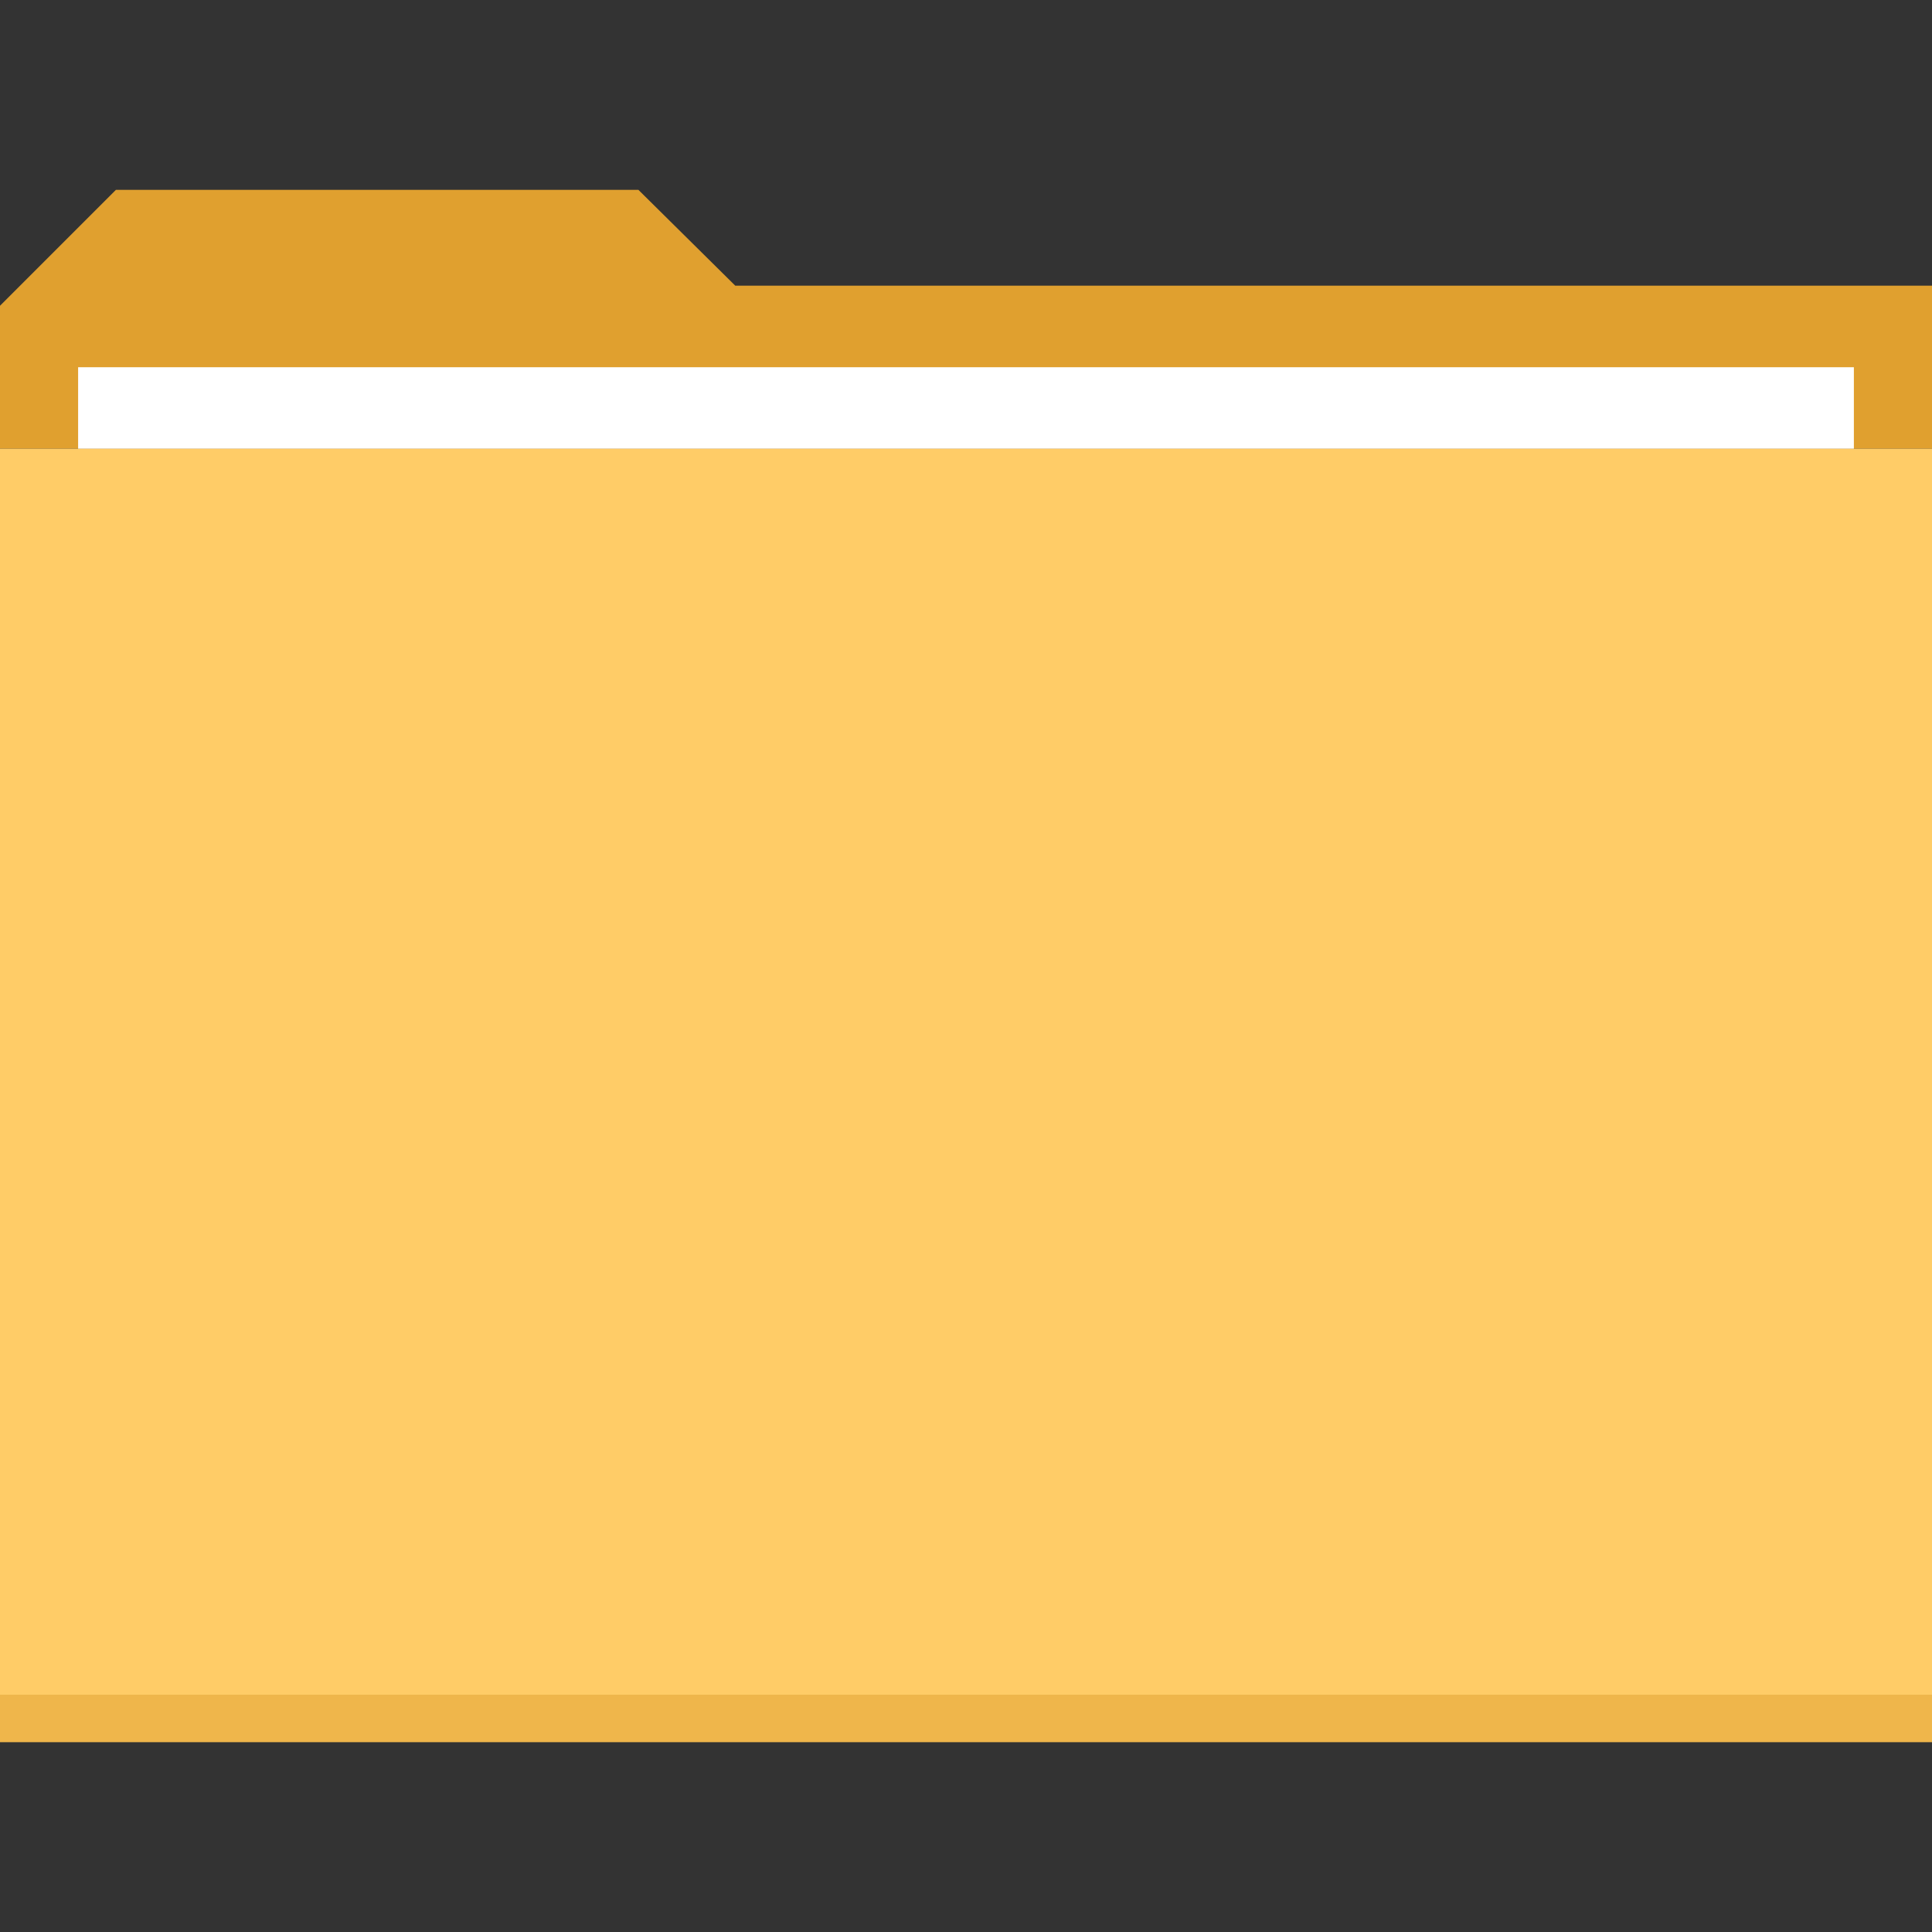
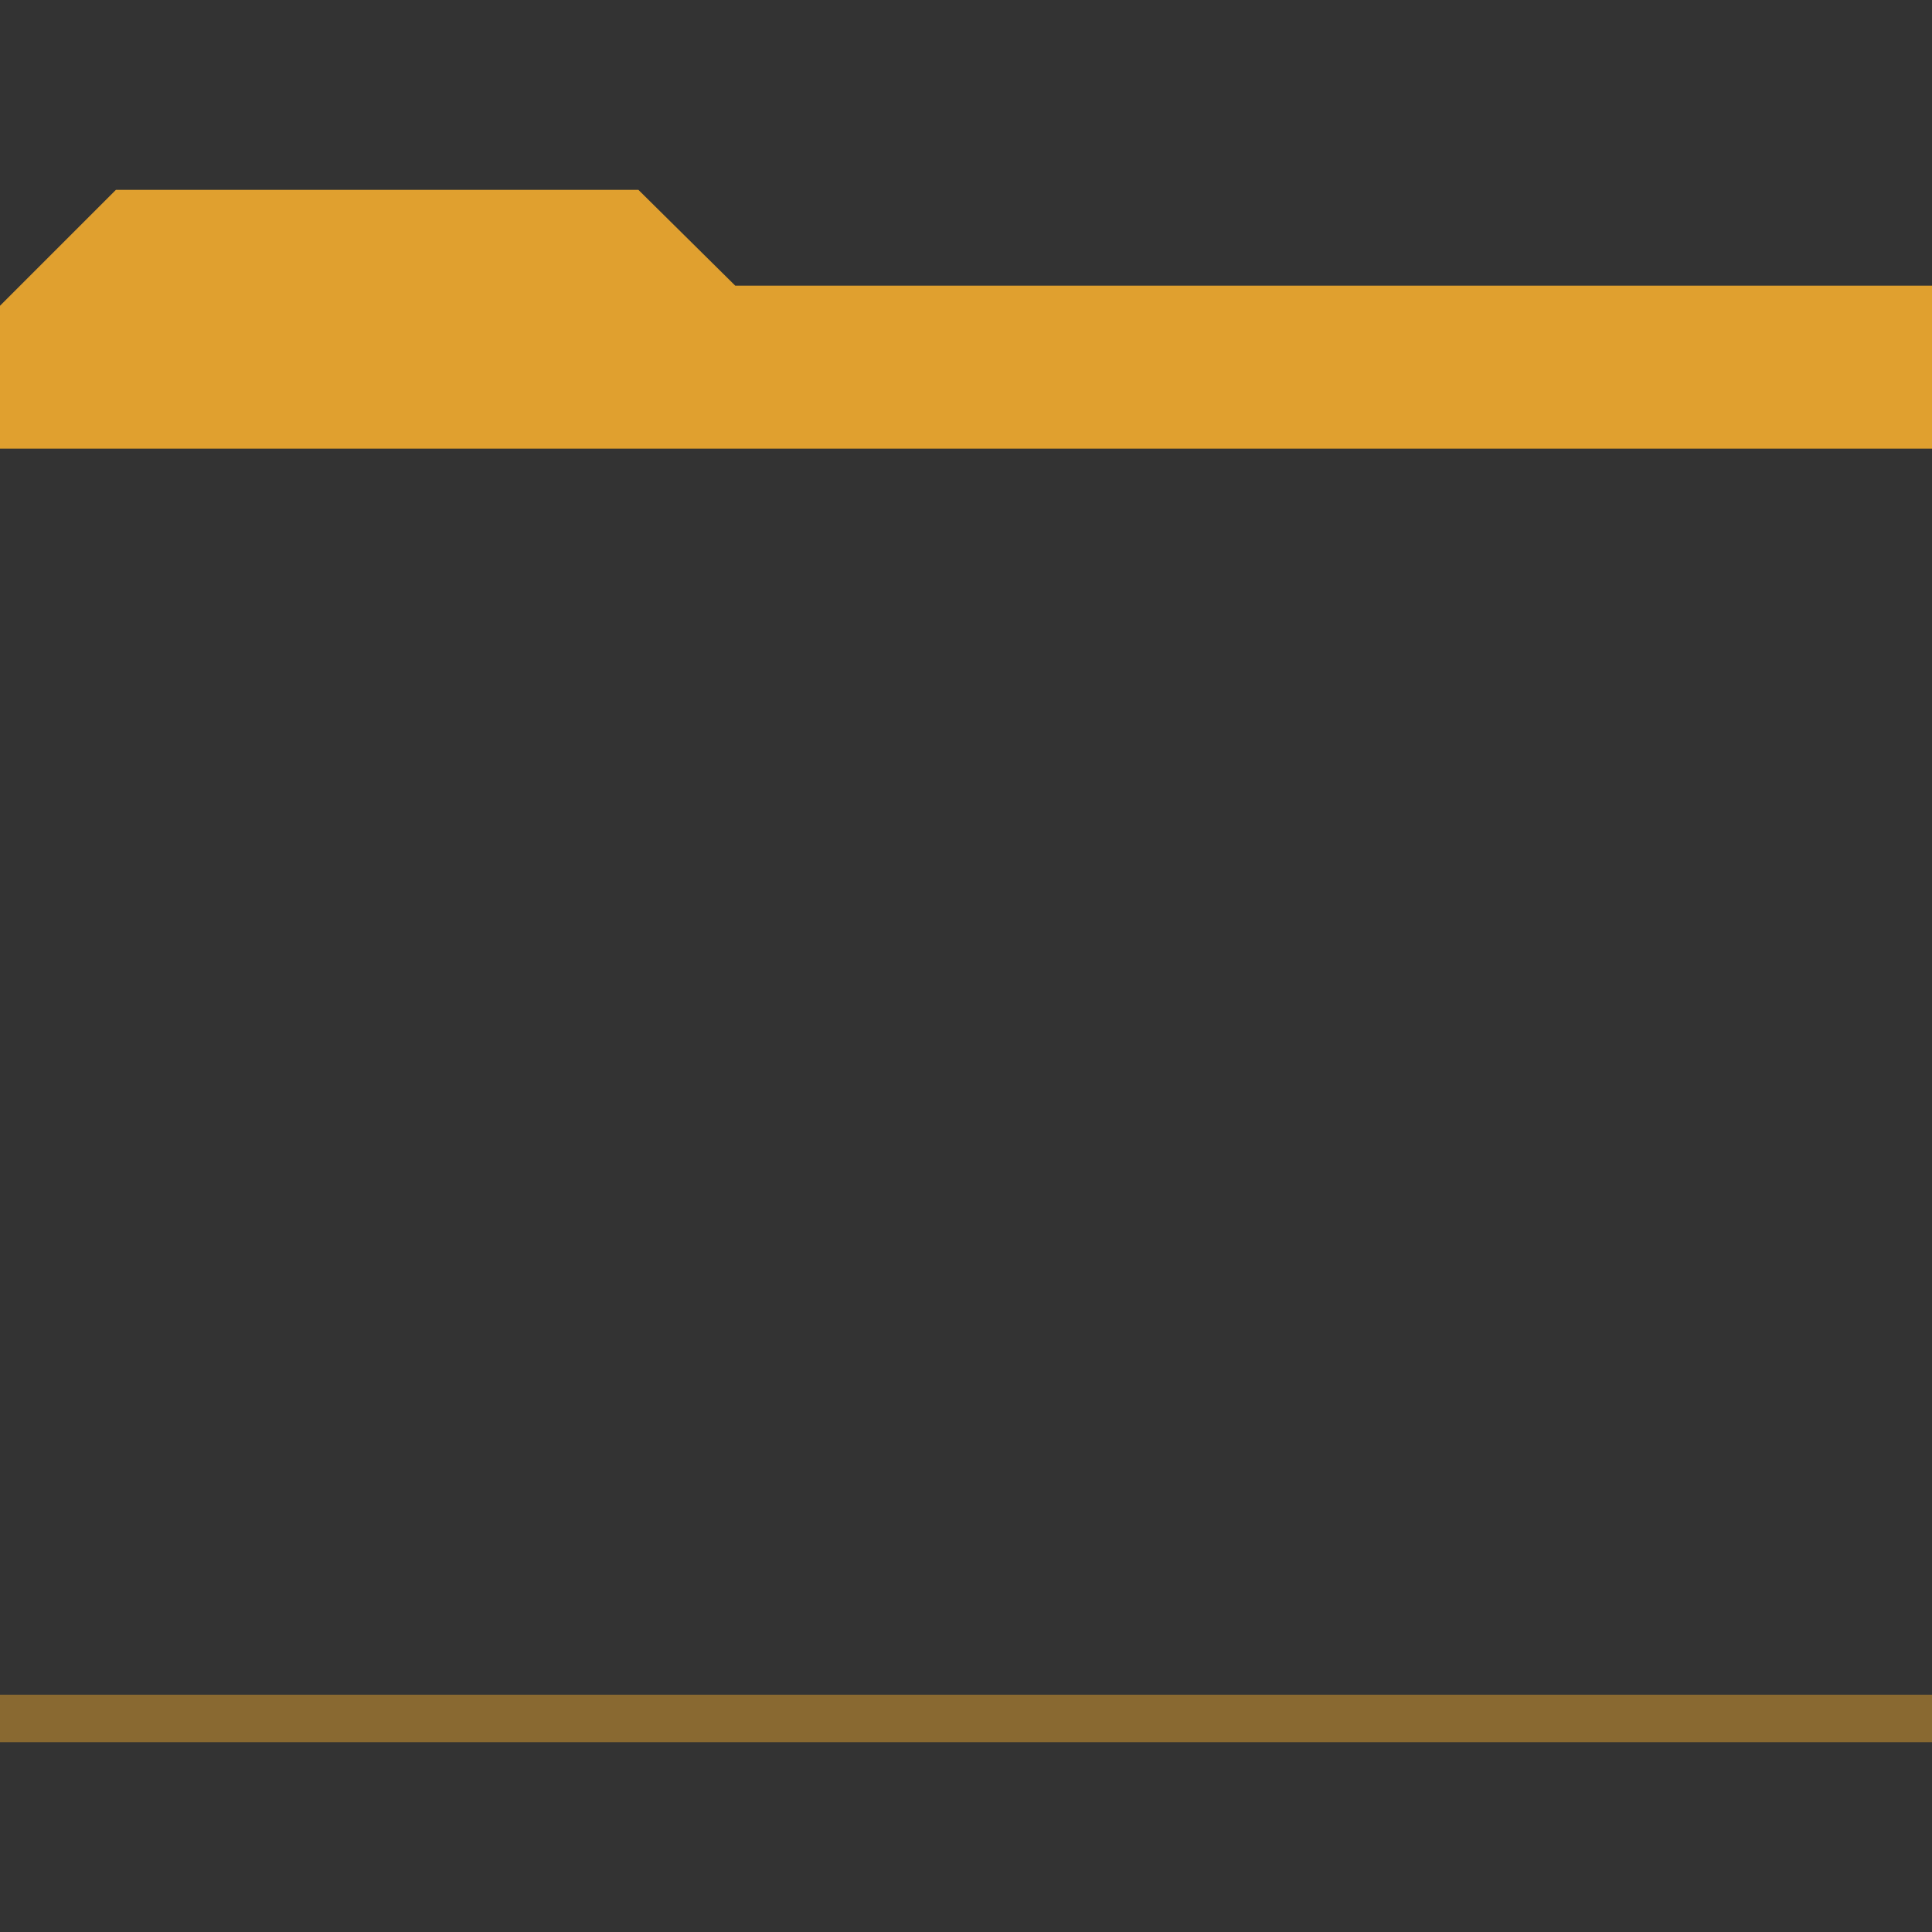
<svg xmlns="http://www.w3.org/2000/svg" version="1.1" id="Layer_1" x="0px" y="0px" viewBox="0 0 512 512" style="enable-background:new 0 0 512 512;" xml:space="preserve">
  <rect x="0" y="0" width="512" height="512" fill="#333333" stroke="none" />
  <polygon style="fill:#E0A02F;" points="0,118.904 512,118.904 512,75.704 194.848,75.704 169.184,50.312 30.72,50.312 0,81.032 " />
-   <rect y="118.904" style="fill:#FFCC67;" width="512" height="342.768" />
  <g style="opacity:0.5;">
    <rect y="449.112" style="fill:#E0A02F;" width="512" height="12.576" />
  </g>
-   <rect x="20.704" y="97.32" style="fill:#FFFFFF;" width="470.592" height="21.584" />
  <g>
</g>
  <g>
</g>
  <g>
</g>
  <g>
</g>
  <g>
</g>
  <g>
</g>
  <g>
</g>
  <g>
</g>
  <g>
</g>
  <g>
</g>
  <g>
</g>
  <g>
</g>
  <g>
</g>
  <g>
</g>
  <g>
</g>
</svg>